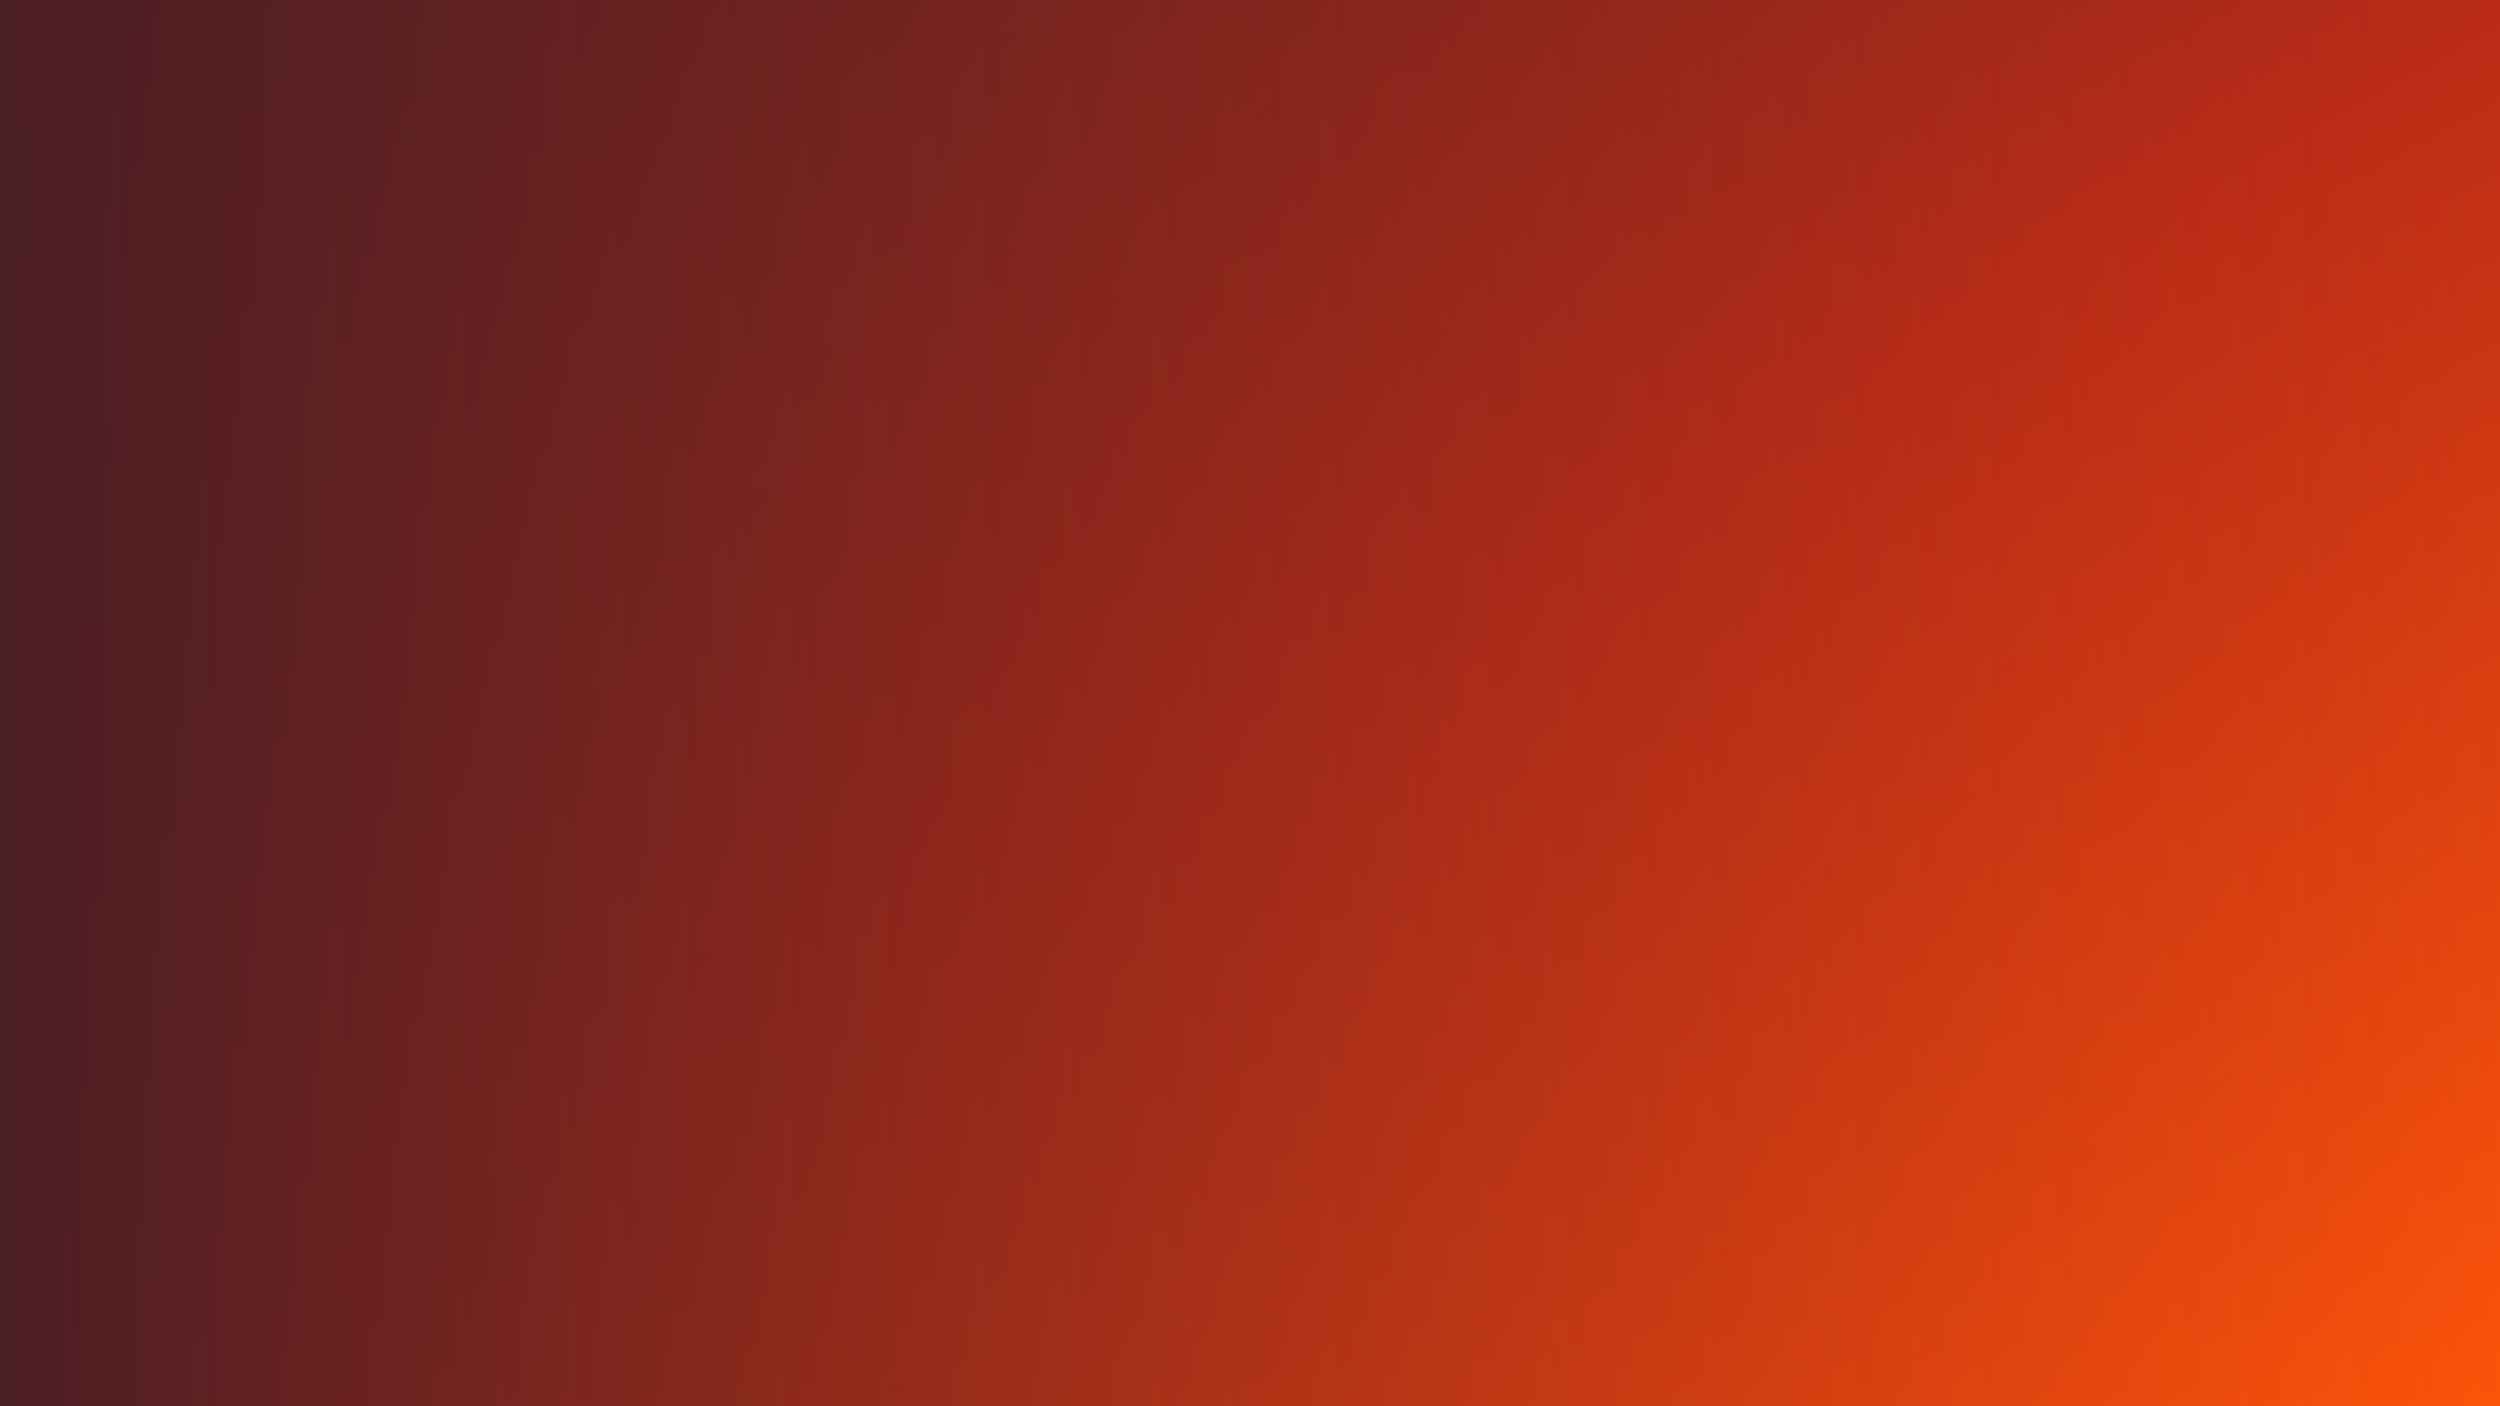
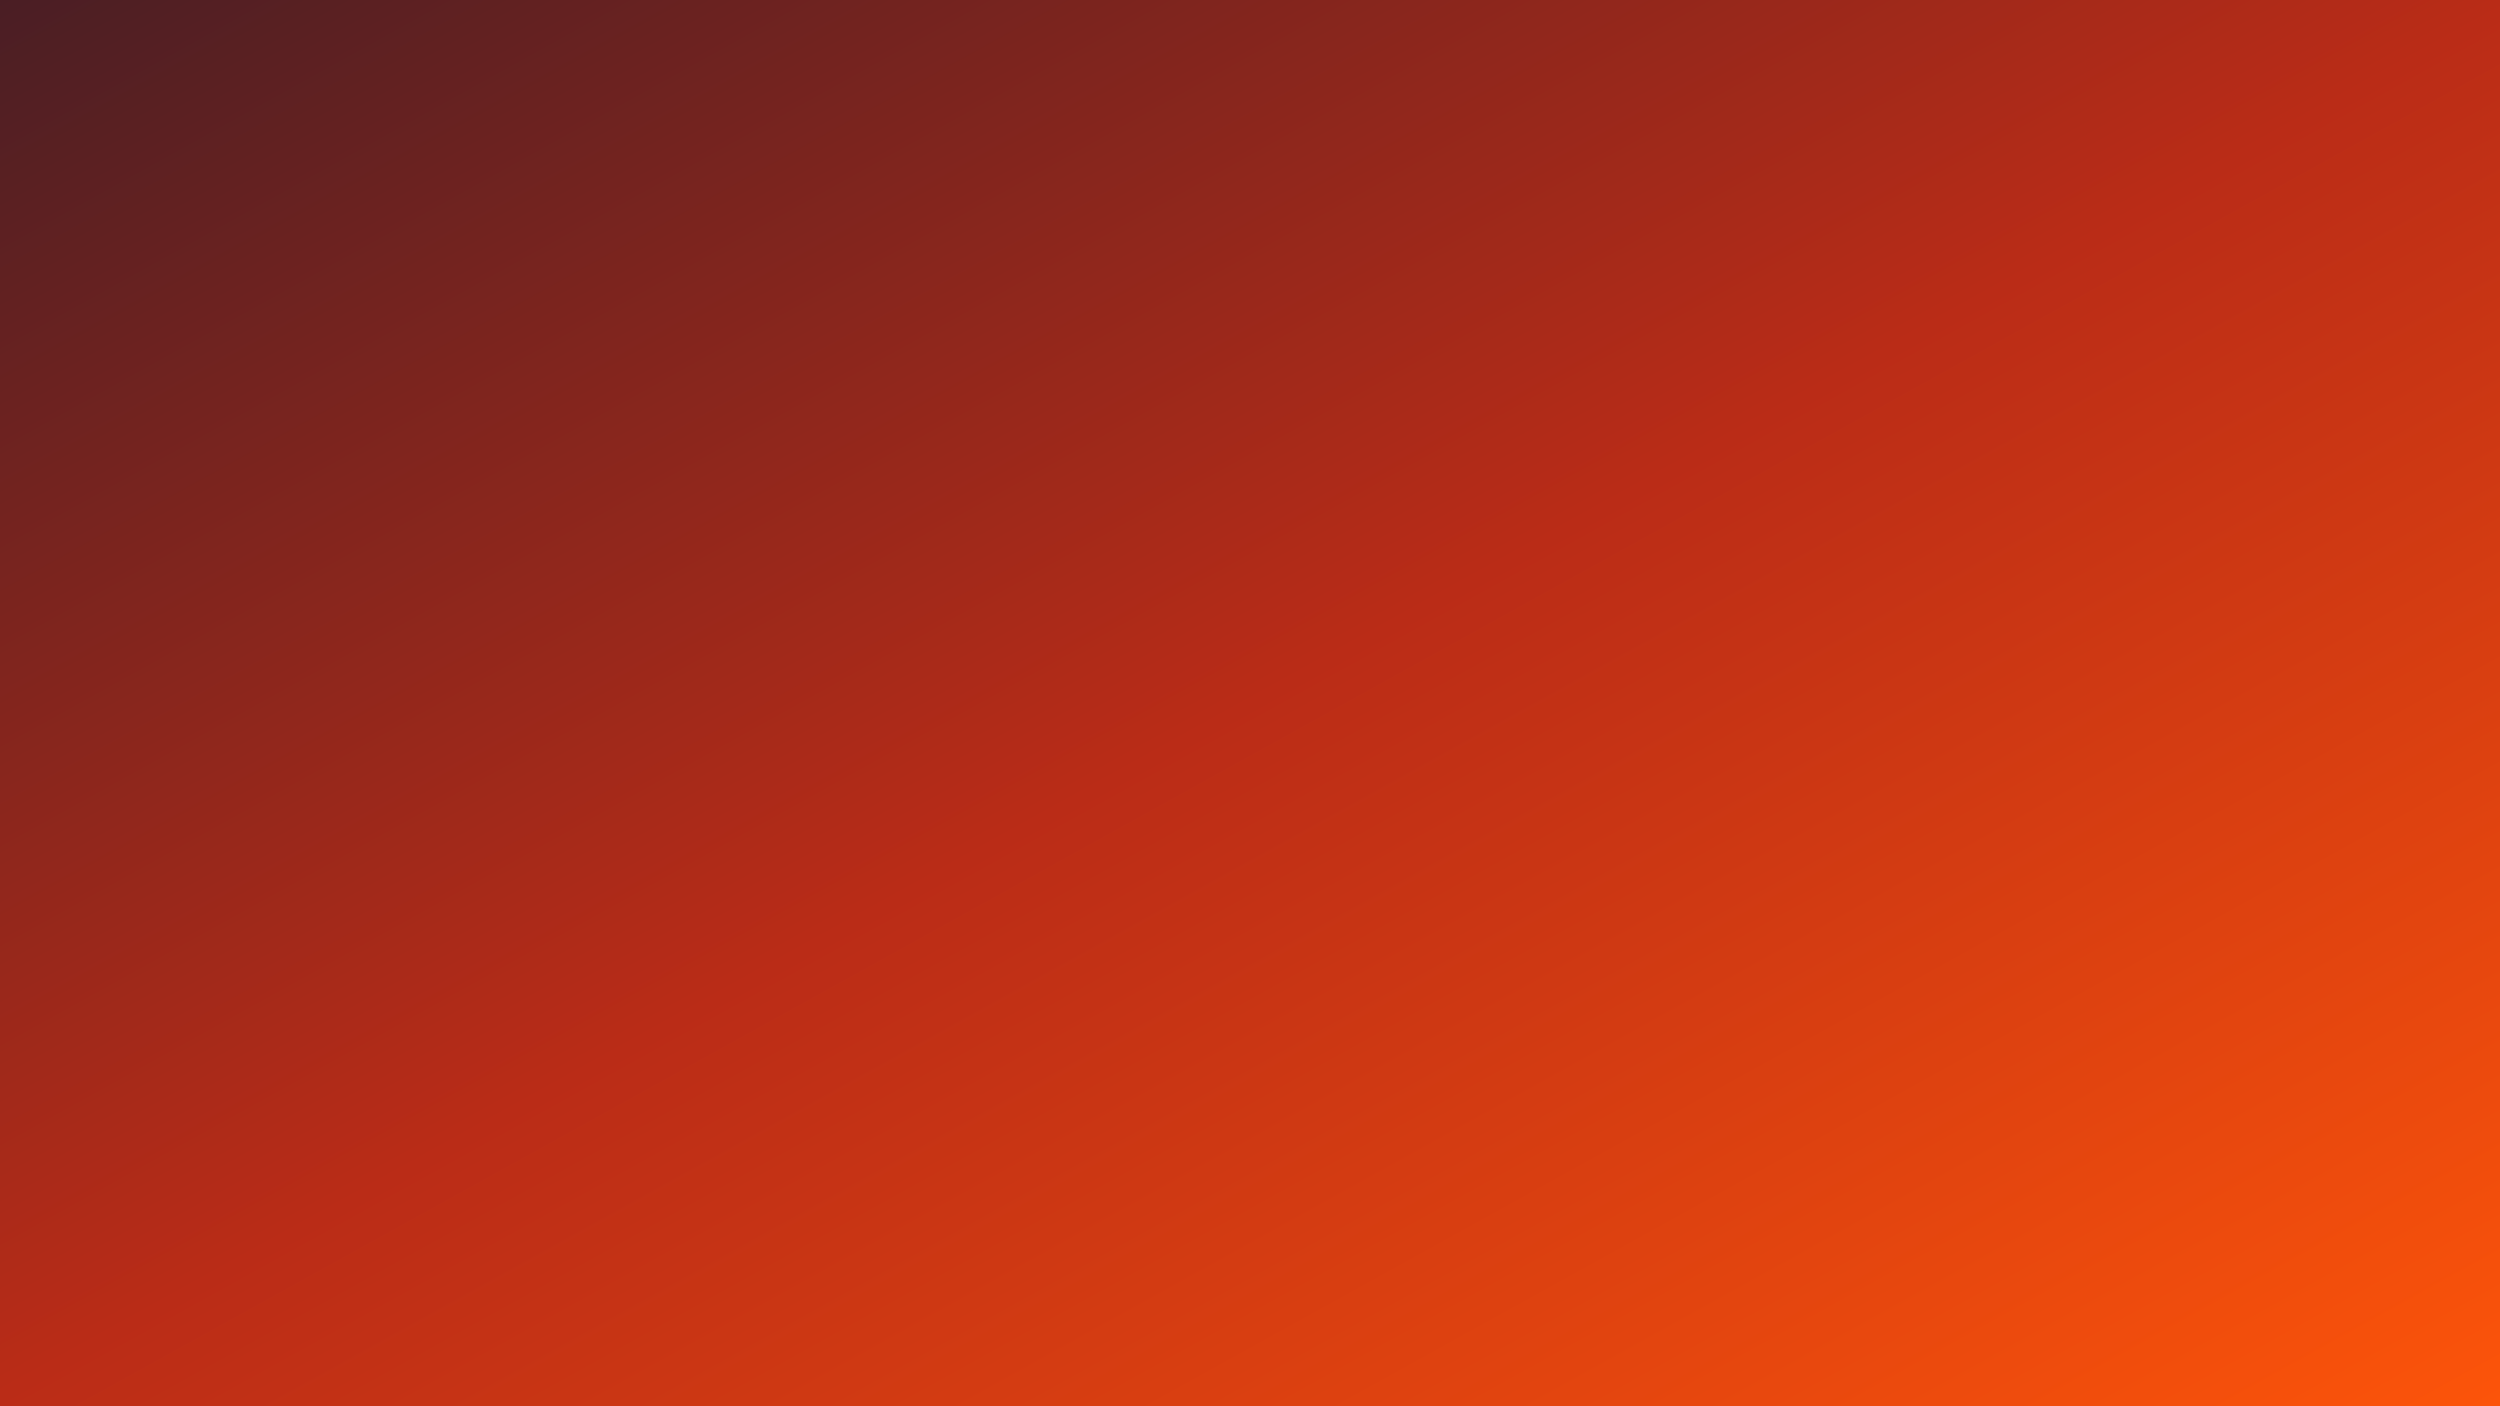
<svg xmlns="http://www.w3.org/2000/svg" viewBox="0 0 1920 1080">
  <defs>
    <linearGradient id="a" gradientUnits="objectBoundingBox" x1="0" y1="0" x2="1" y2="1">
      <stop offset="0" stop-color="#4a1e24">
        <animate attributeName="stop-color" values="#4a1e24;#ba2c17;#fc540a;#ff8214;#d8d6d6;#dc76ab;#4a1e24;" dur="20s" repeatCount="indefinite">
            </animate>
      </stop>
      <stop offset=".5" stop-color="#ba2c17">
        <animate attributeName="stop-color" values="#ba2c17;#fc540a;#ff8214;#d8d6d6;#dc76ab;#4a1e24;#ba2c17;" dur="20s" repeatCount="indefinite">
            </animate>
      </stop>
      <stop offset="1" stop-color="#fc540a">
        <animate attributeName="stop-color" values="#fc540a;#ff8214;#d8d6d6;#dc76ab;#4a1e24;#ba2c17;#fc540a;" dur="20s" repeatCount="indefinite">
            </animate>
      </stop>
      <animateTransform attributeName="gradientTransform" type="rotate" from="0 .5 .5" to="360 .5 .5" dur="20s" repeatCount="indefinite" />
    </linearGradient>
    <linearGradient id="b" gradientUnits="objectBoundingBox" x1="0" y1="1" x2="1" y2="1">
      <stop offset="0" stop-color="#4a1e24">
        <animate attributeName="stop-color" values="#4a1e24;#ba2c17;#fc540a;#ff8214;#d8d6d6;#dc76ab;#4a1e24;" dur="20s" repeatCount="indefinite">
            </animate>
      </stop>
      <stop offset="1" stop-color="#ba2c17" stop-opacity="0">
        <animate attributeName="stop-color" values="#ba2c17;#fc540a;#ff8214;#d8d6d6;#dc76ab;#4a1e24;#ba2c17;" dur="20s" repeatCount="indefinite">
            </animate>
      </stop>
      <animateTransform attributeName="gradientTransform" type="rotate" values="360 .5 .5;0 .5 .5" class="ignore" dur="10s" repeatCount="indefinite" />
    </linearGradient>
  </defs>
  <rect fill="url(#a)" width="100%" height="100%" />
-   <rect fill="url(#b)" width="100%" height="100%" />
</svg>